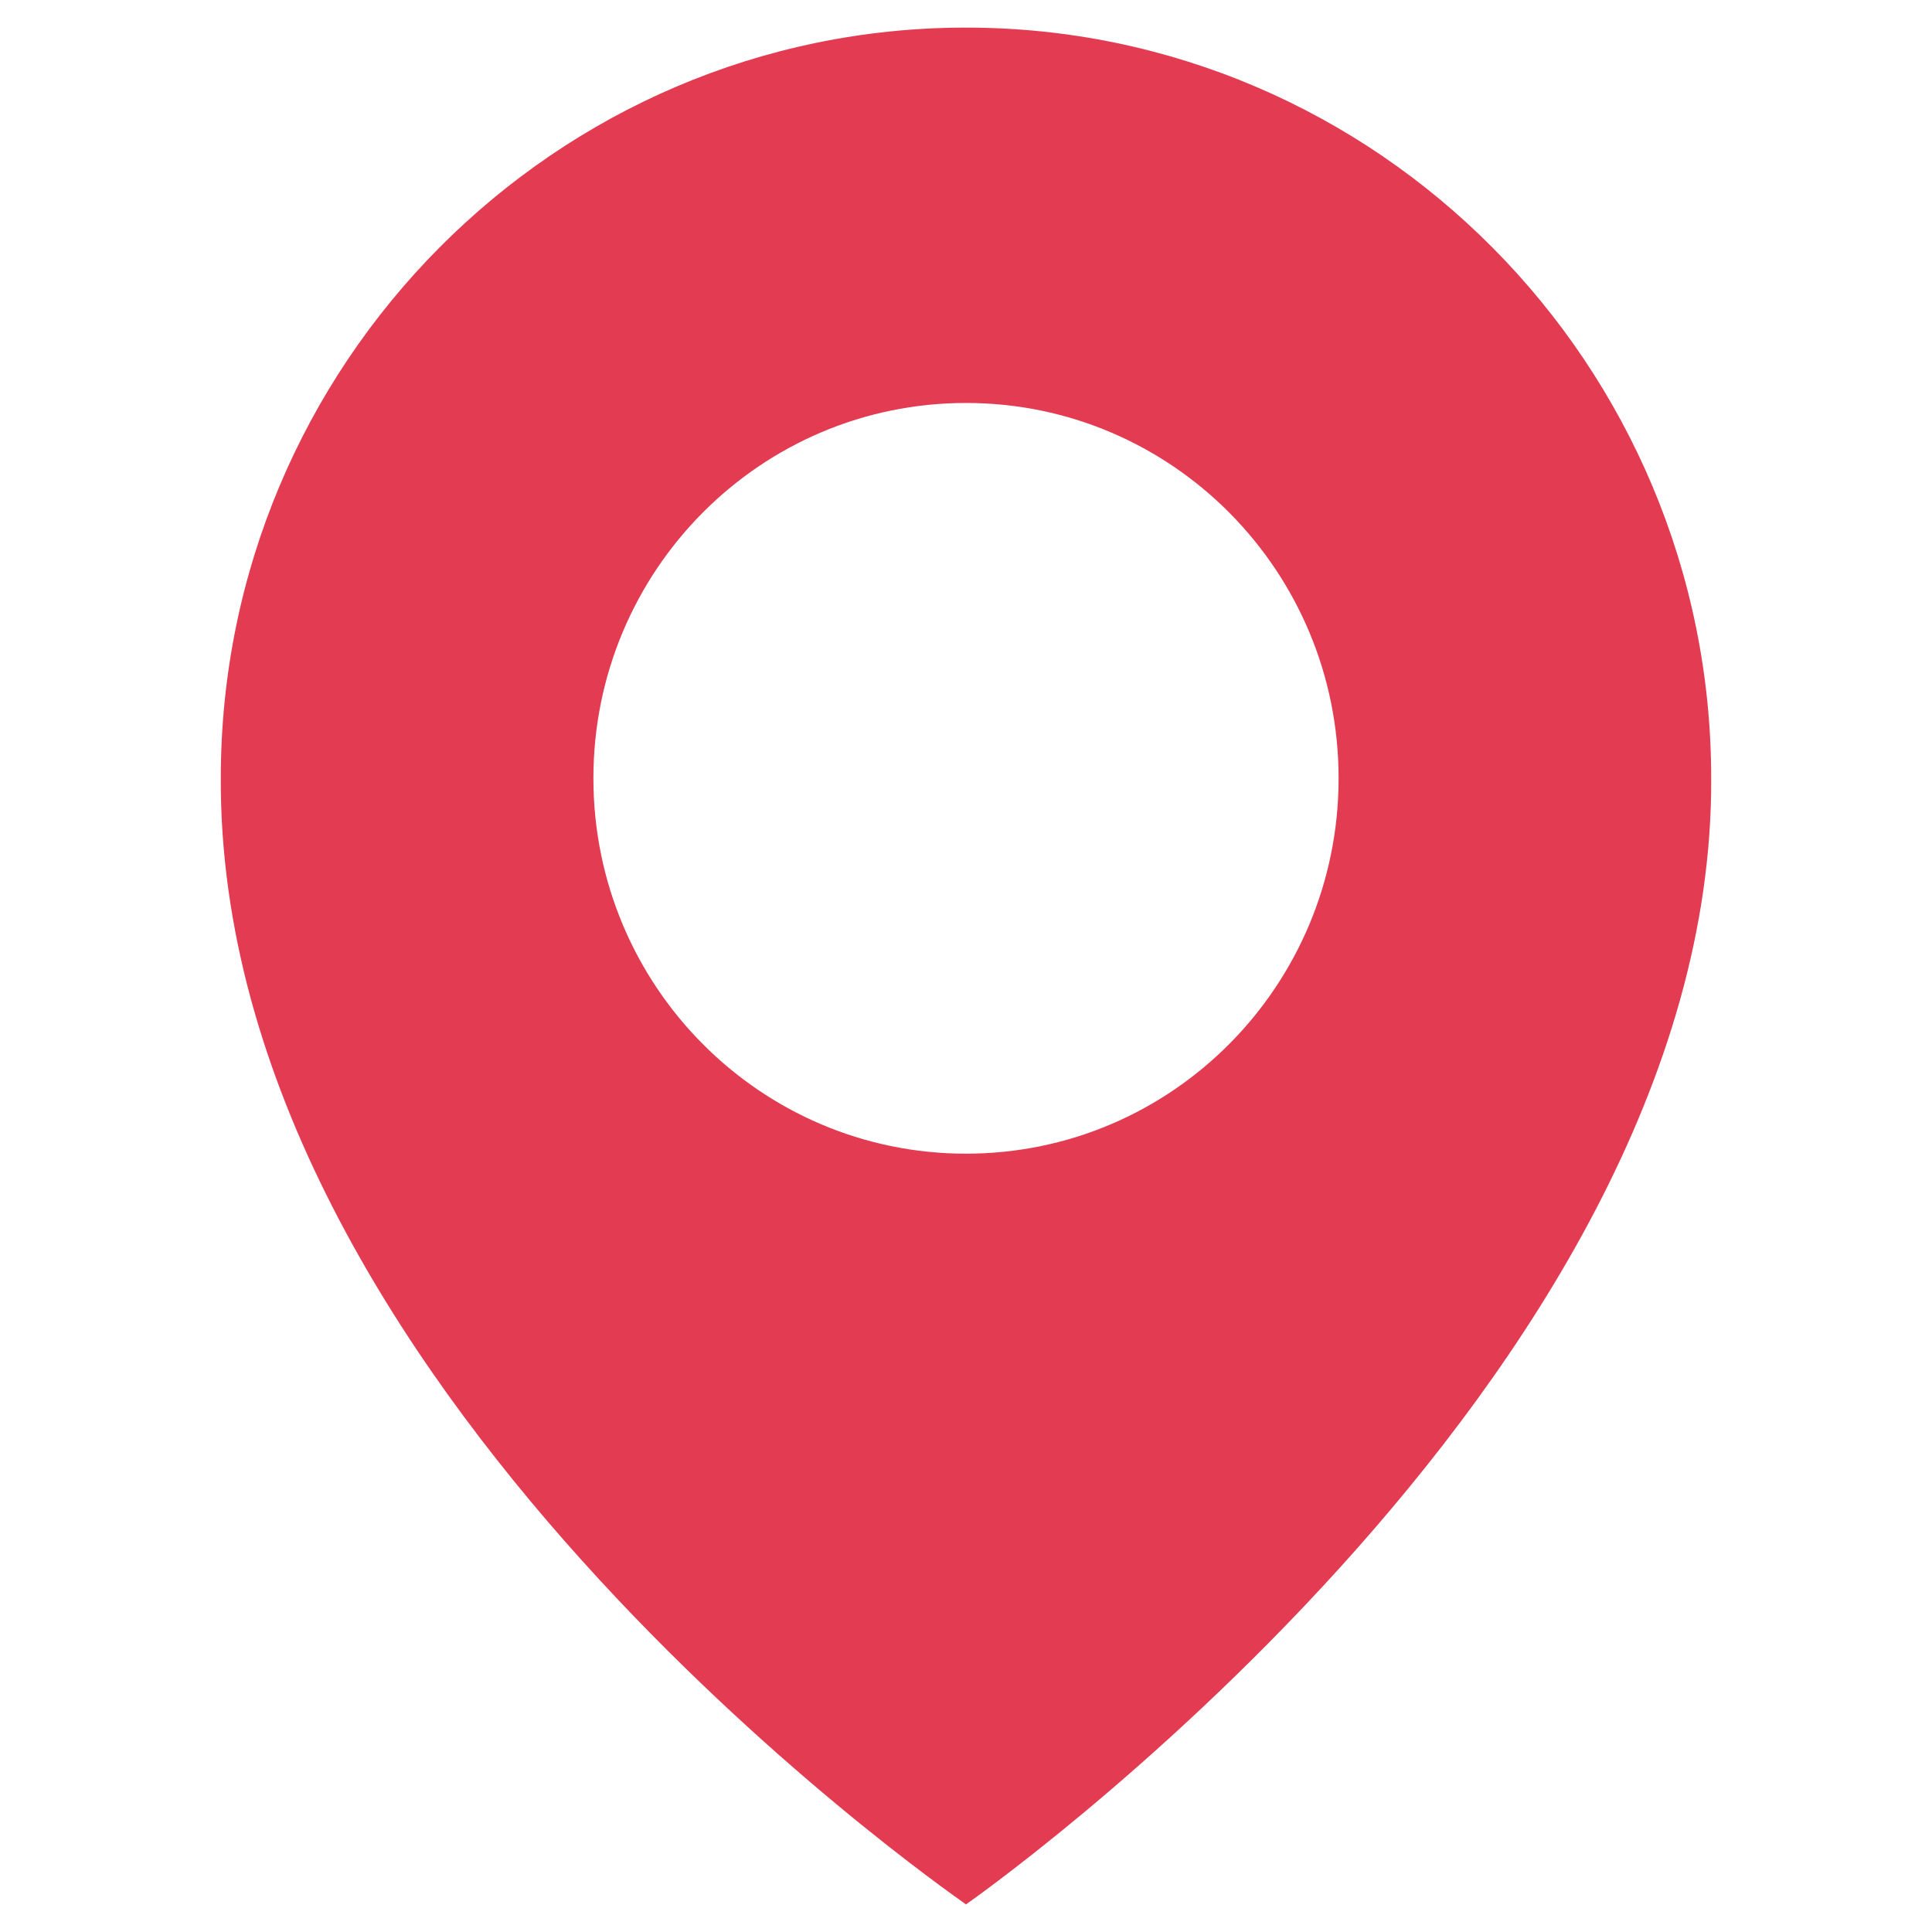
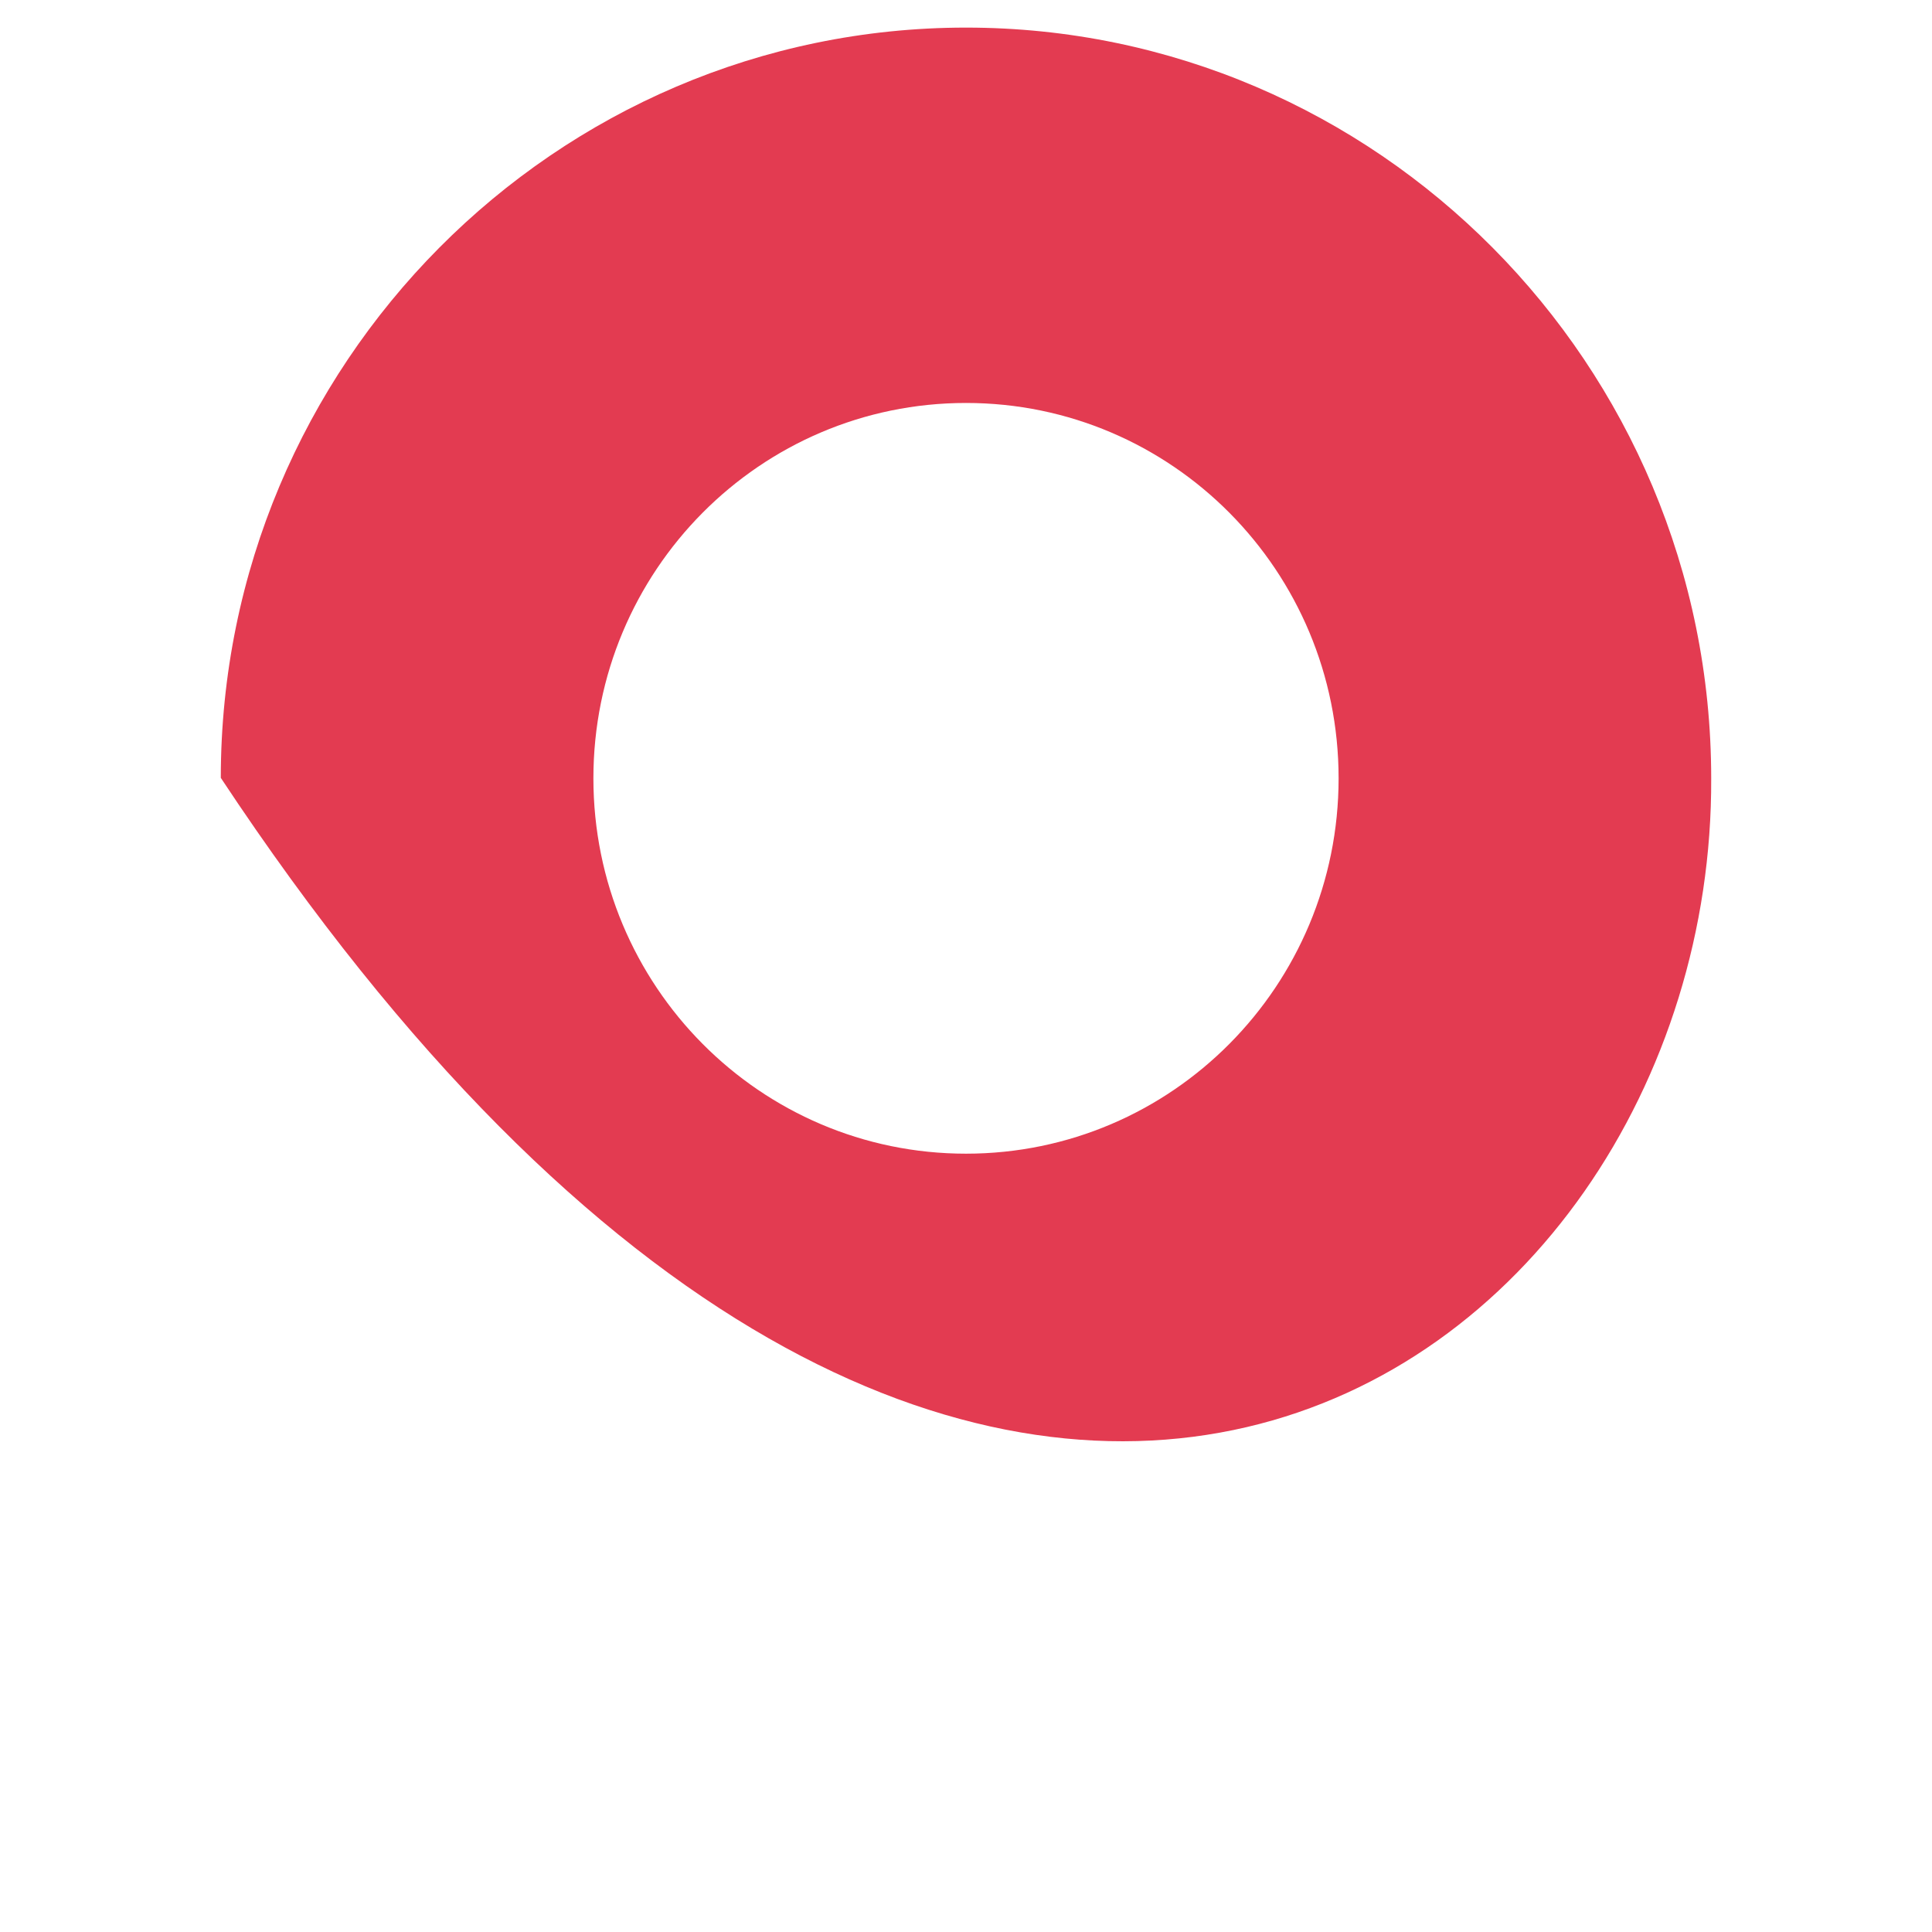
<svg xmlns="http://www.w3.org/2000/svg" width="70" height="70" viewBox="0 0 70 70" fill="none">
-   <path d="M35 1C20.113 1 8 13.203 8 28.183C7.902 50.096 33.974 68.266 35 69C35 69 62.098 50.096 62 28.2C62 13.203 49.887 1 35 1ZM35 41.8C27.541 41.8 21.5 35.714 21.5 28.2C21.5 20.686 27.541 14.6 35 14.6C42.459 14.6 48.5 20.686 48.5 28.2C48.5 35.714 42.459 41.8 35 41.8Z" fill="#E33B51" />
+   <path d="M35 1C20.113 1 8 13.203 8 28.183C35 69 62.098 50.096 62 28.2C62 13.203 49.887 1 35 1ZM35 41.8C27.541 41.8 21.5 35.714 21.5 28.2C21.5 20.686 27.541 14.6 35 14.6C42.459 14.6 48.5 20.686 48.5 28.2C48.5 35.714 42.459 41.8 35 41.8Z" fill="#E33B51" />
</svg>